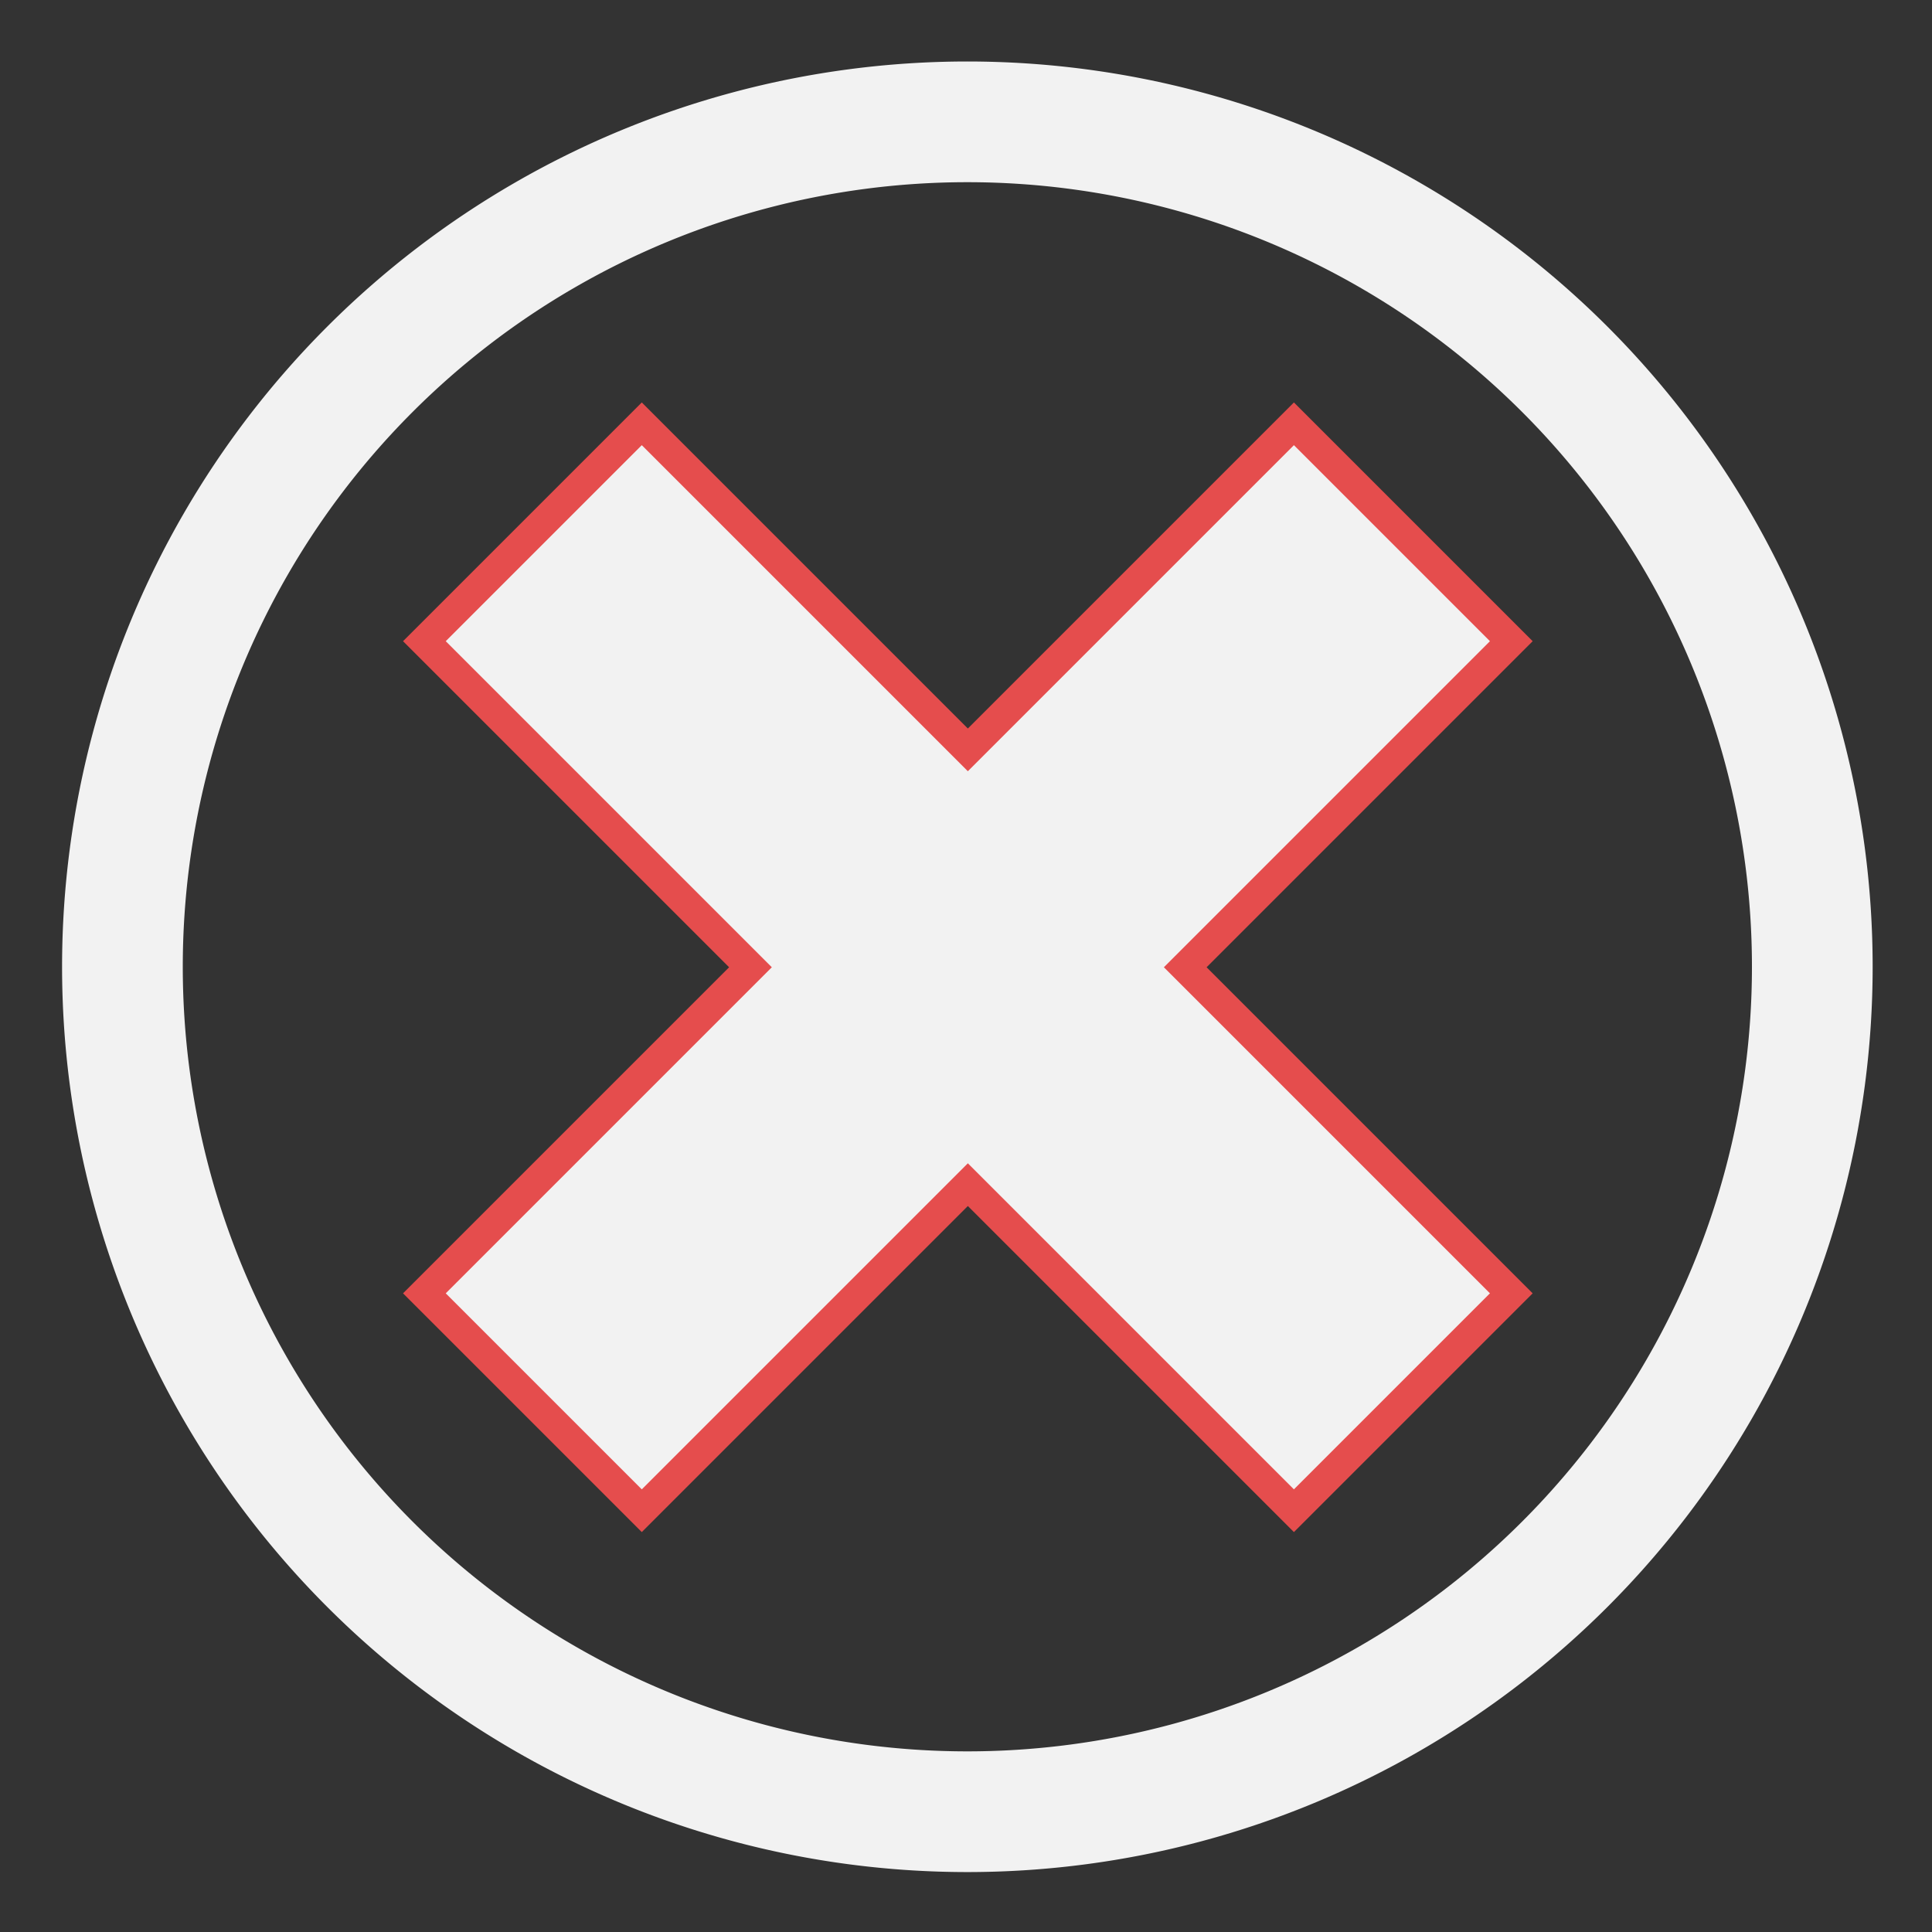
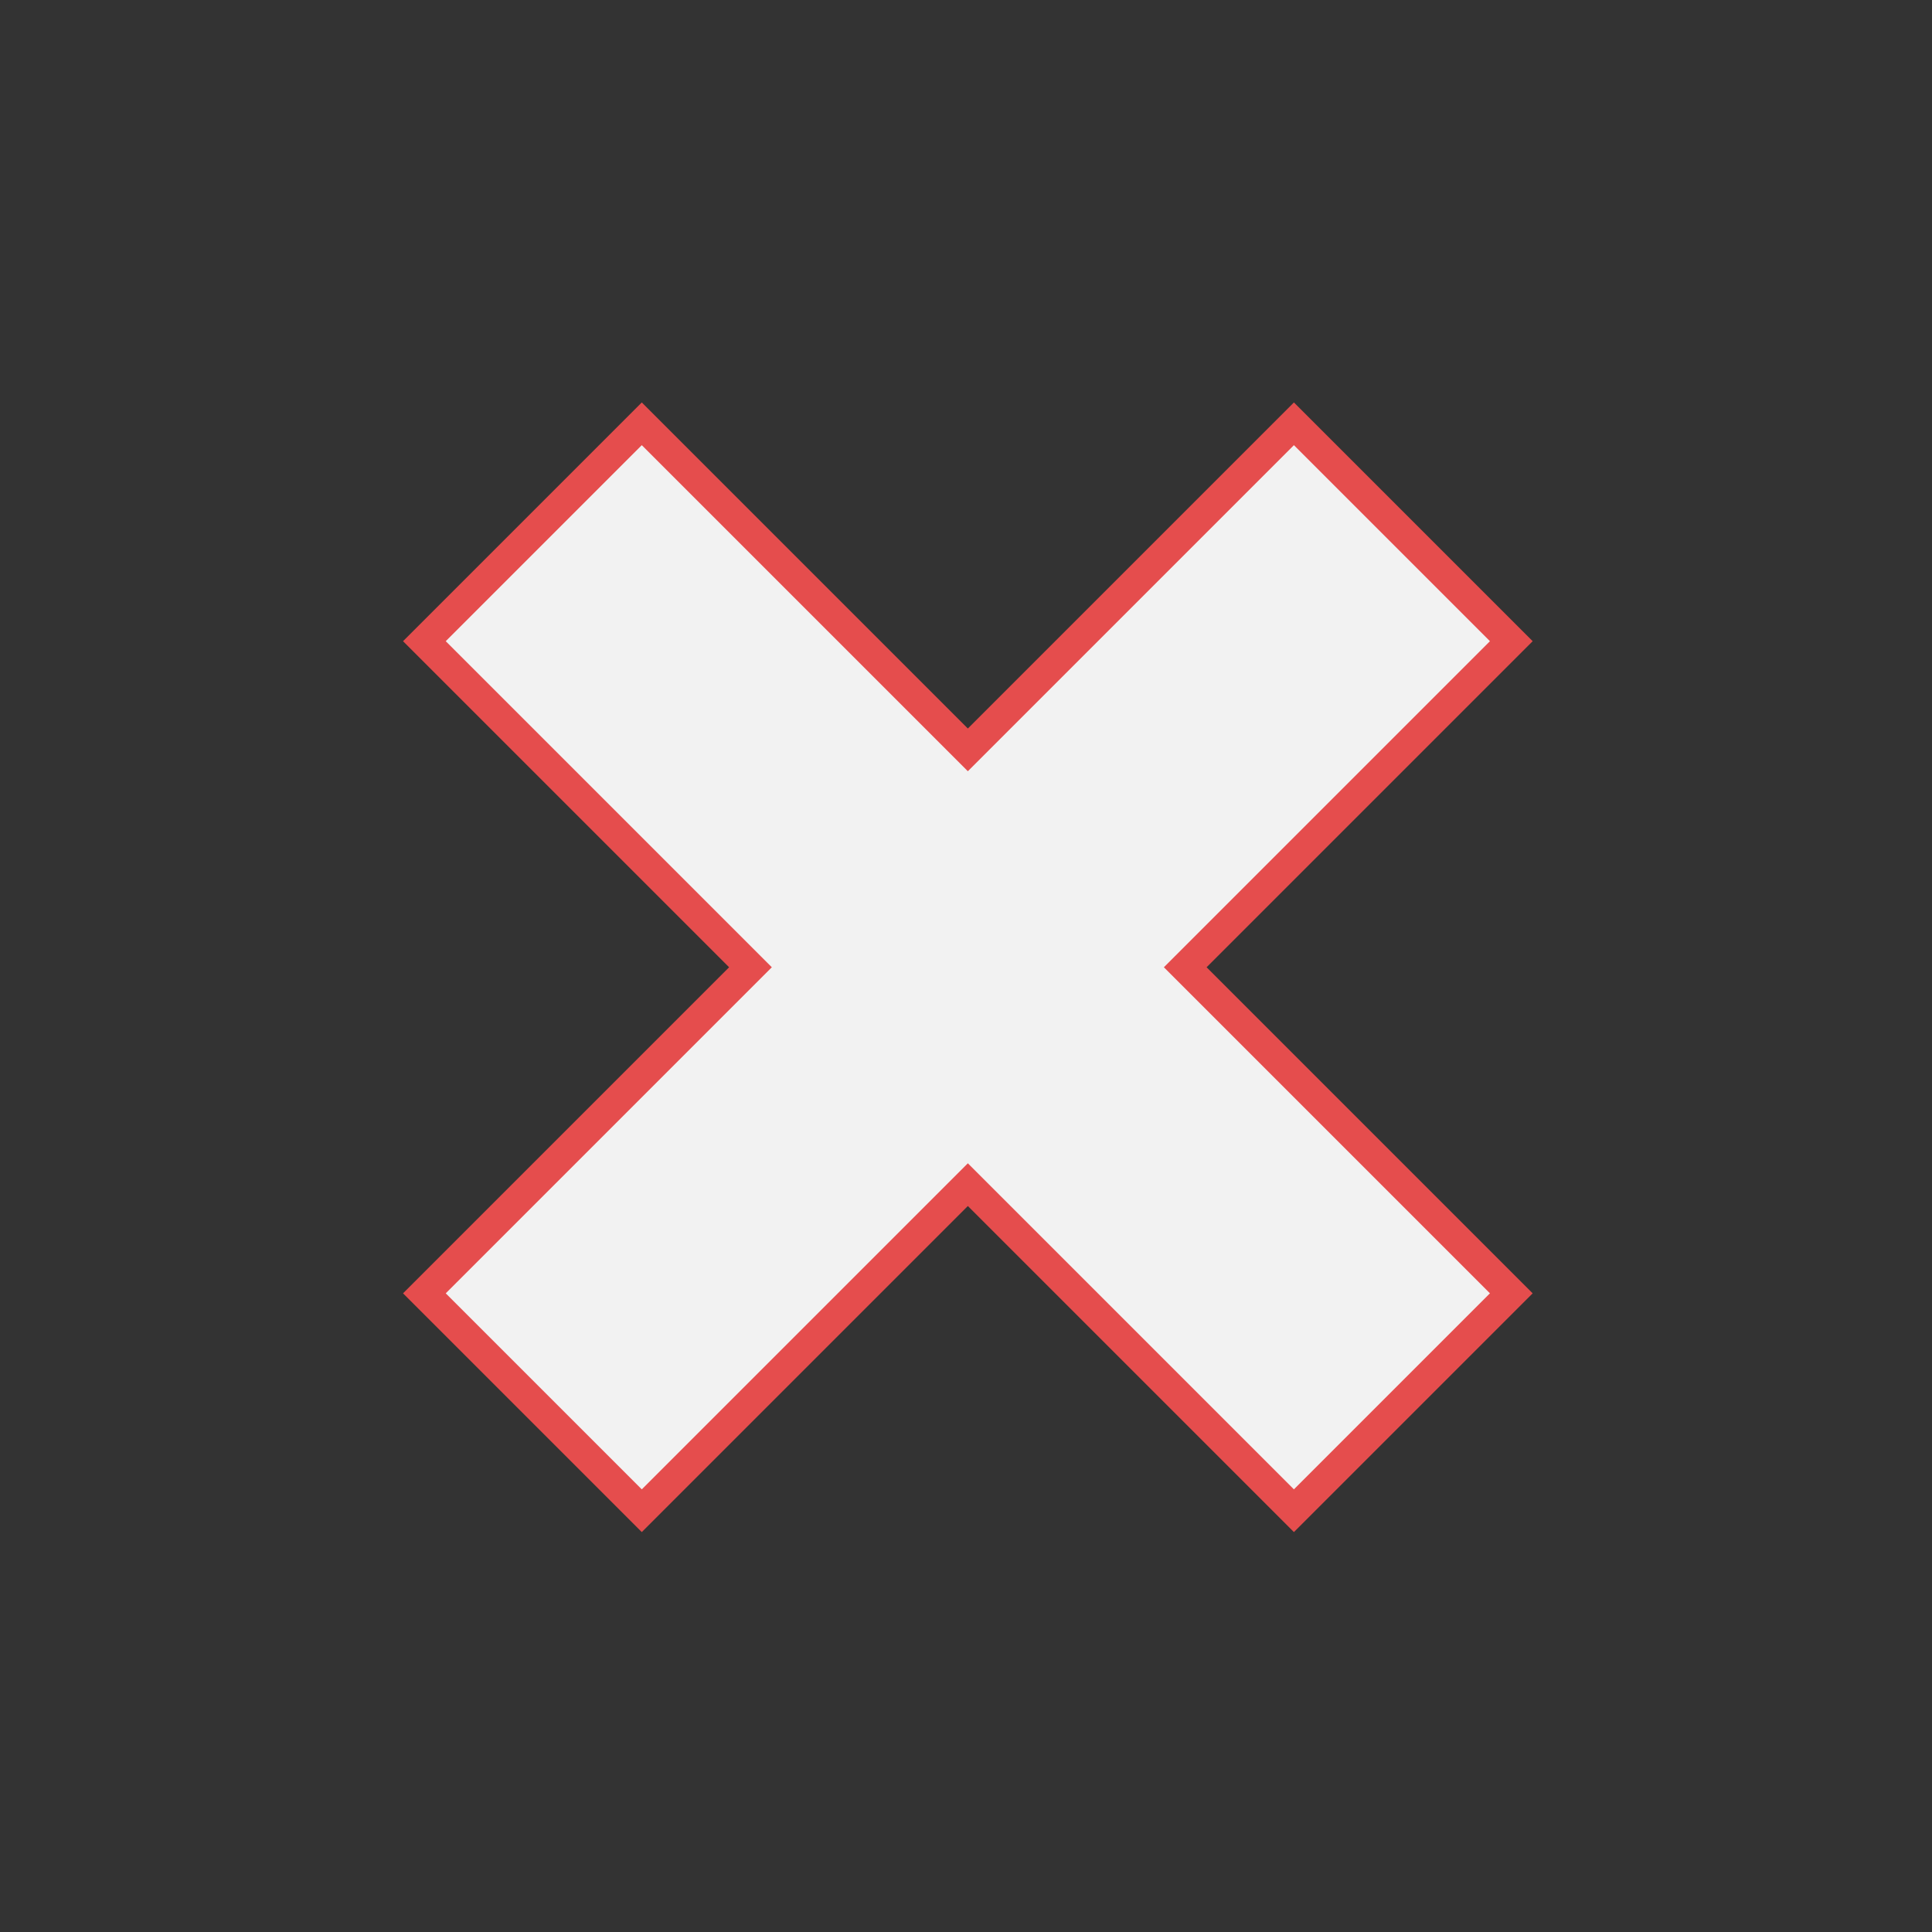
<svg xmlns="http://www.w3.org/2000/svg" xmlns:ns1="http://sodipodi.sourceforge.net/DTD/sodipodi-0.dtd" xmlns:ns2="http://www.inkscape.org/namespaces/inkscape" xmlns:ns3="http://www.openswatchbook.org/uri/2009/osb" id="svg4147" ns1:docname="deleteOn.svg" viewBox="0 0 256 256" ns1:version="0.32" version="1.0" ns2:output_extension="org.inkscape.output.svg.inkscape" ns2:version="0.92.1 r15371" width="256" height="256">
  <rect x="0" y="0" width="256" height="256" fill="#333333" stroke="none" />
  <defs id="defs17">
    <linearGradient id="linearGradient4172" ns3:paint="gradient">
      <stop style="stop-color:#ffffff;stop-opacity:1;" offset="0" id="stop4174" />
      <stop style="stop-color:#ffffff;stop-opacity:0;" offset="1" id="stop4176" />
    </linearGradient>
  </defs>
  <ns1:namedview id="base" bordercolor="#666666" ns2:pageshadow="2" ns2:window-y="0" pagecolor="#ababab" ns2:window-height="1051" ns2:zoom="1.979899" ns2:window-x="0" borderopacity="1.0" ns2:current-layer="REPEAT" ns2:cx="39.213411" ns2:cy="118.99486" ns2:window-width="1884" ns2:pageopacity="0" ns2:document-units="px" showgrid="true" ns2:window-maximized="1" fit-margin-top="0" fit-margin-left="0" fit-margin-right="0" fit-margin-bottom="0">
    <ns2:grid type="xygrid" id="grid833" empspacing="4" />
  </ns1:namedview>
  <g id="layer1" ns2:label="Calque 1" ns2:groupmode="layer" transform="translate(-630.056,-628.894)">
    <g style="display:inline;fill:#7696a6;fill-opacity:1;stroke:#ffffff;stroke-width:2;stroke-miterlimit:4;stroke-dasharray:none;stroke-opacity:1" id="REPEAT" transform="matrix(3.758,0,0,3.758,-1352.324,-685.173)">
-       <path style="opacity:1;fill:#f2f2f2;fill-opacity:1;stroke:none;stroke-width:10;stroke-linecap:butt;stroke-linejoin:round;stroke-miterlimit:4;stroke-dasharray:none;stroke-opacity:1" d="M 128 8 A 120 120 0 0 0 8 128 A 120 120 0 0 0 128 248 A 120 120 0 0 0 248 128 A 120 120 0 0 0 128 8 z M 128 24 A 104 104 0 0 1 232 128 A 104 104 0 0 1 128 232 A 104 104 0 0 1 24 128 A 104 104 0 0 1 128 24 z " transform="matrix(0.266,0,0,0.266,527.57,349.712)" id="path837" />
      <path style="display:inline;fill:#f2f2f2;fill-opacity:1;stroke:#e54d4d;stroke-width:1.065;stroke-linecap:butt;stroke-linejoin:miter;stroke-miterlimit:4;stroke-dasharray:none;stroke-opacity:1" d="m 550.138,364.615 -7.665,7.665 11.497,11.497 -11.497,11.497 7.665,7.665 11.497,-11.497 11.497,11.497 7.665,-7.665 -11.497,-11.497 11.497,-11.497 -7.665,-7.665 -11.497,11.497 z" id="path864-9" ns2:connector-curvature="0" />
    </g>
  </g>
</svg>